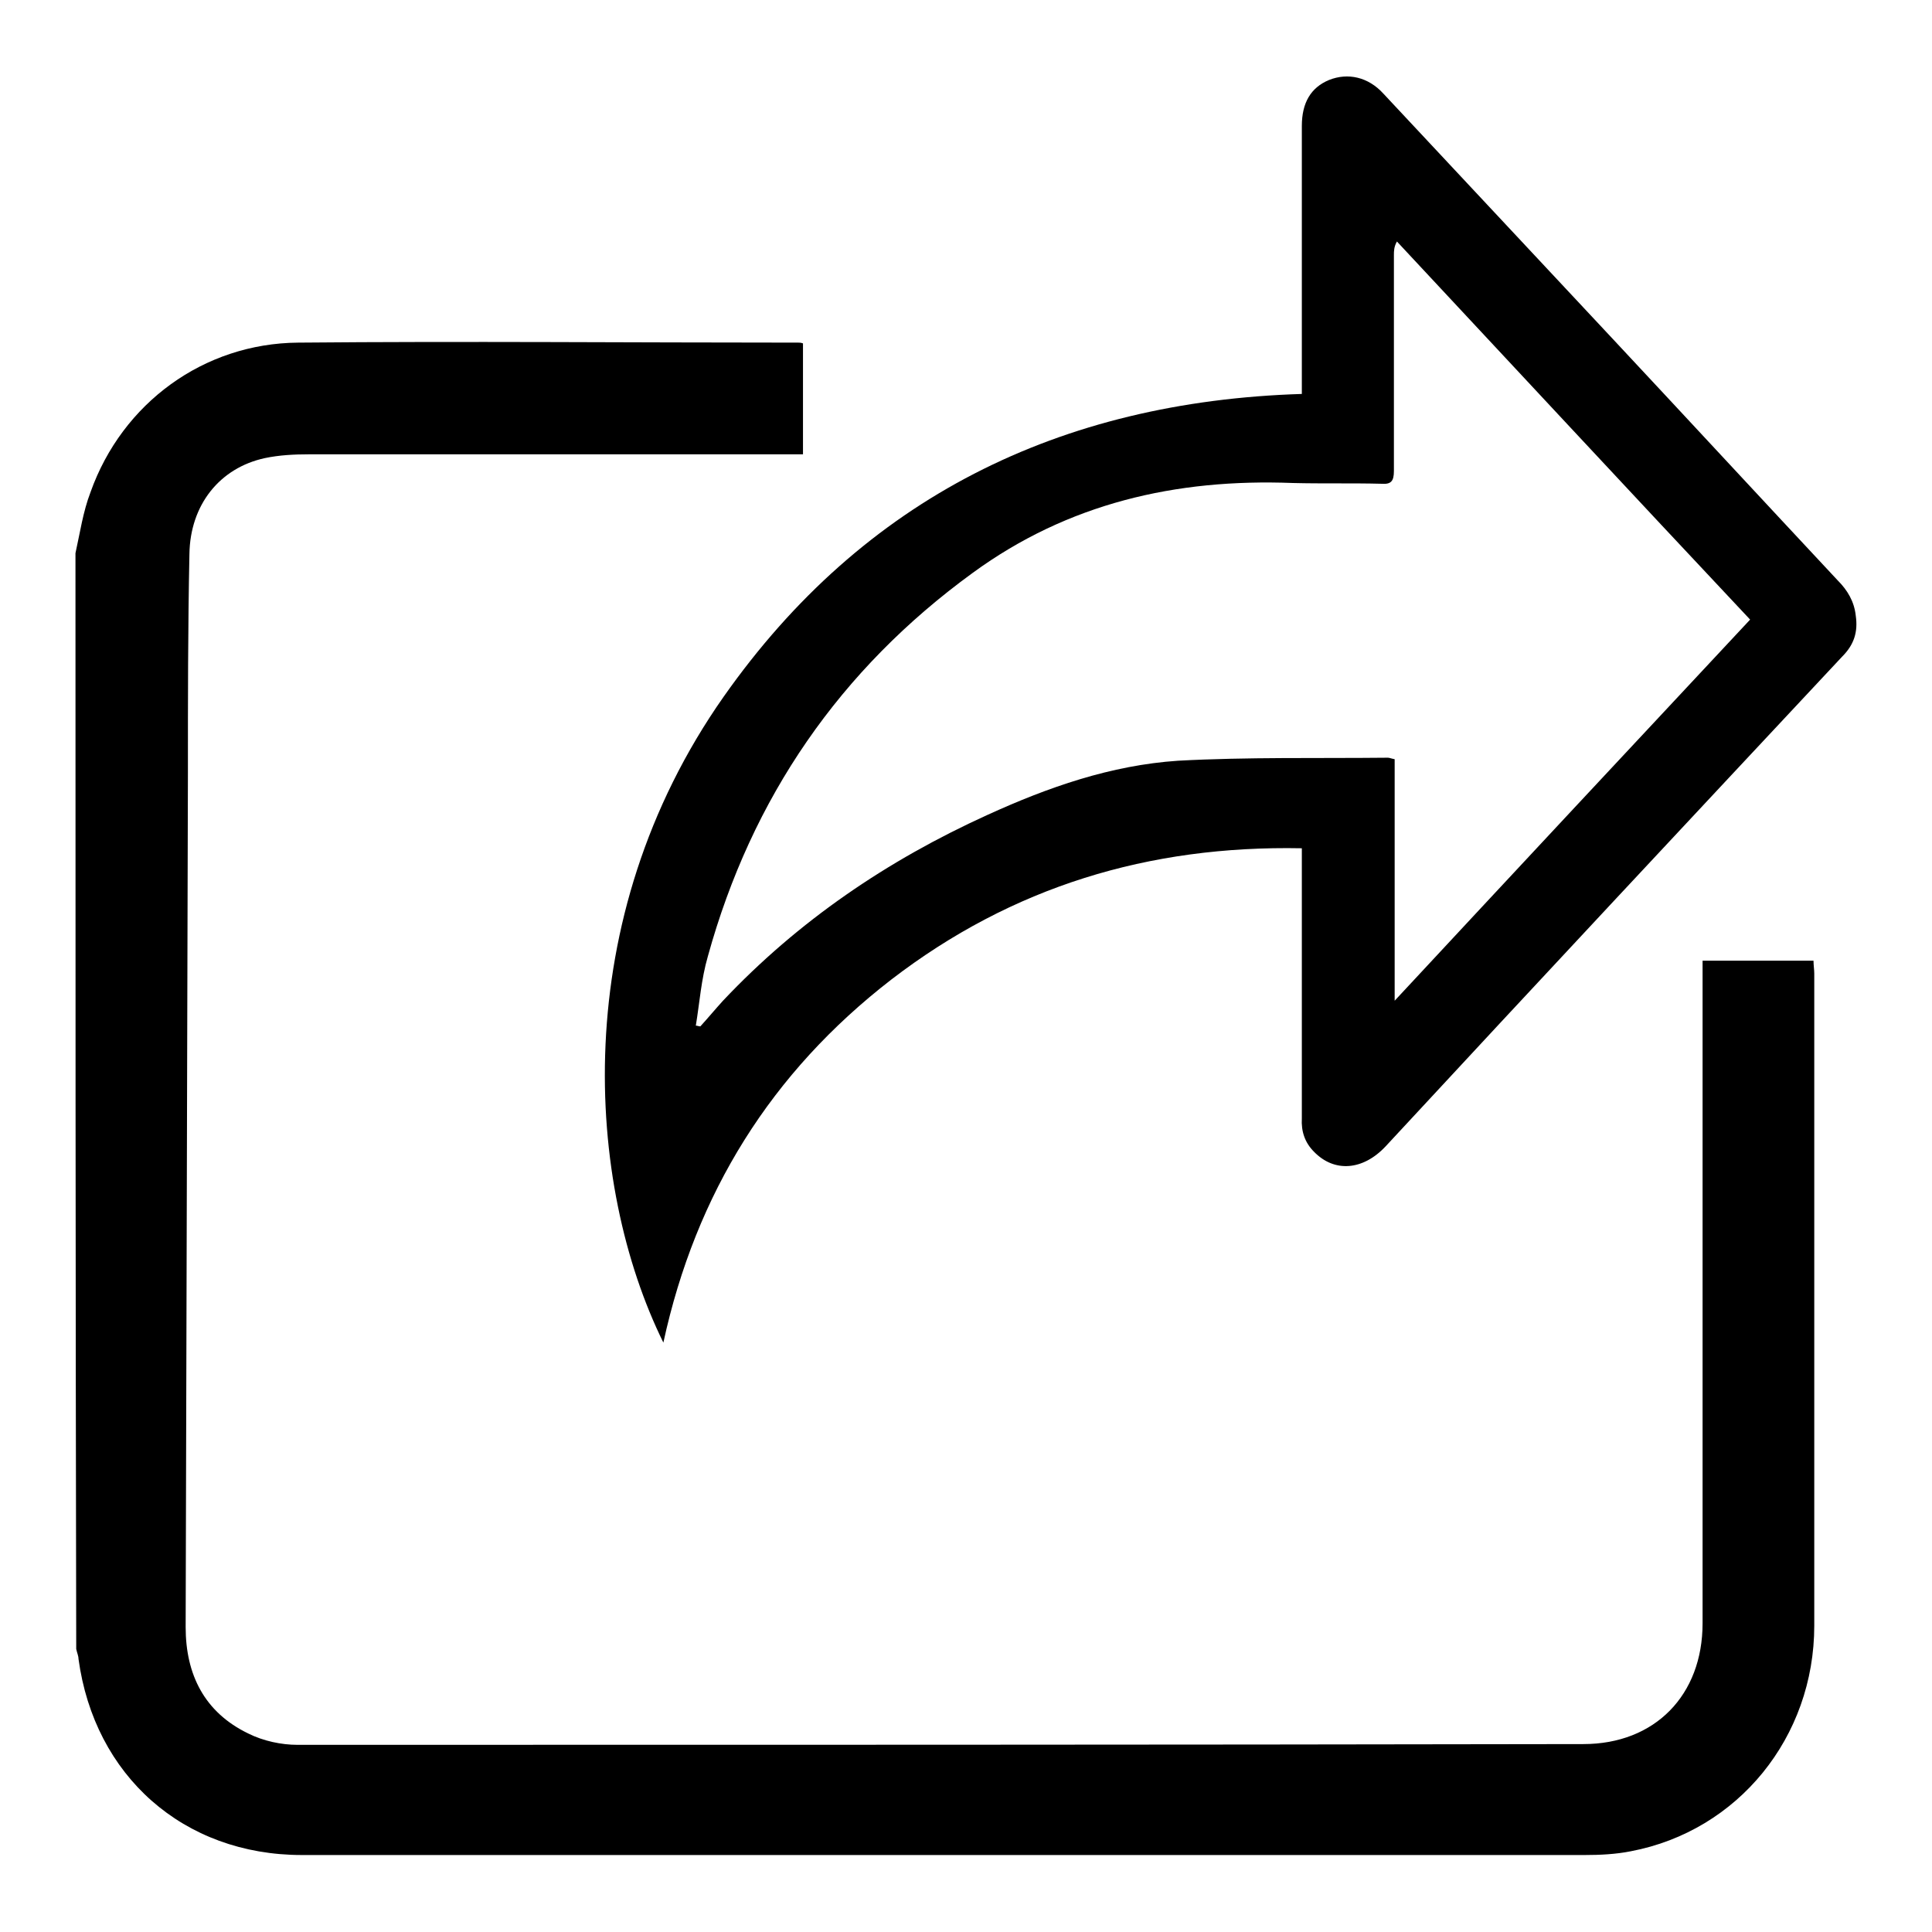
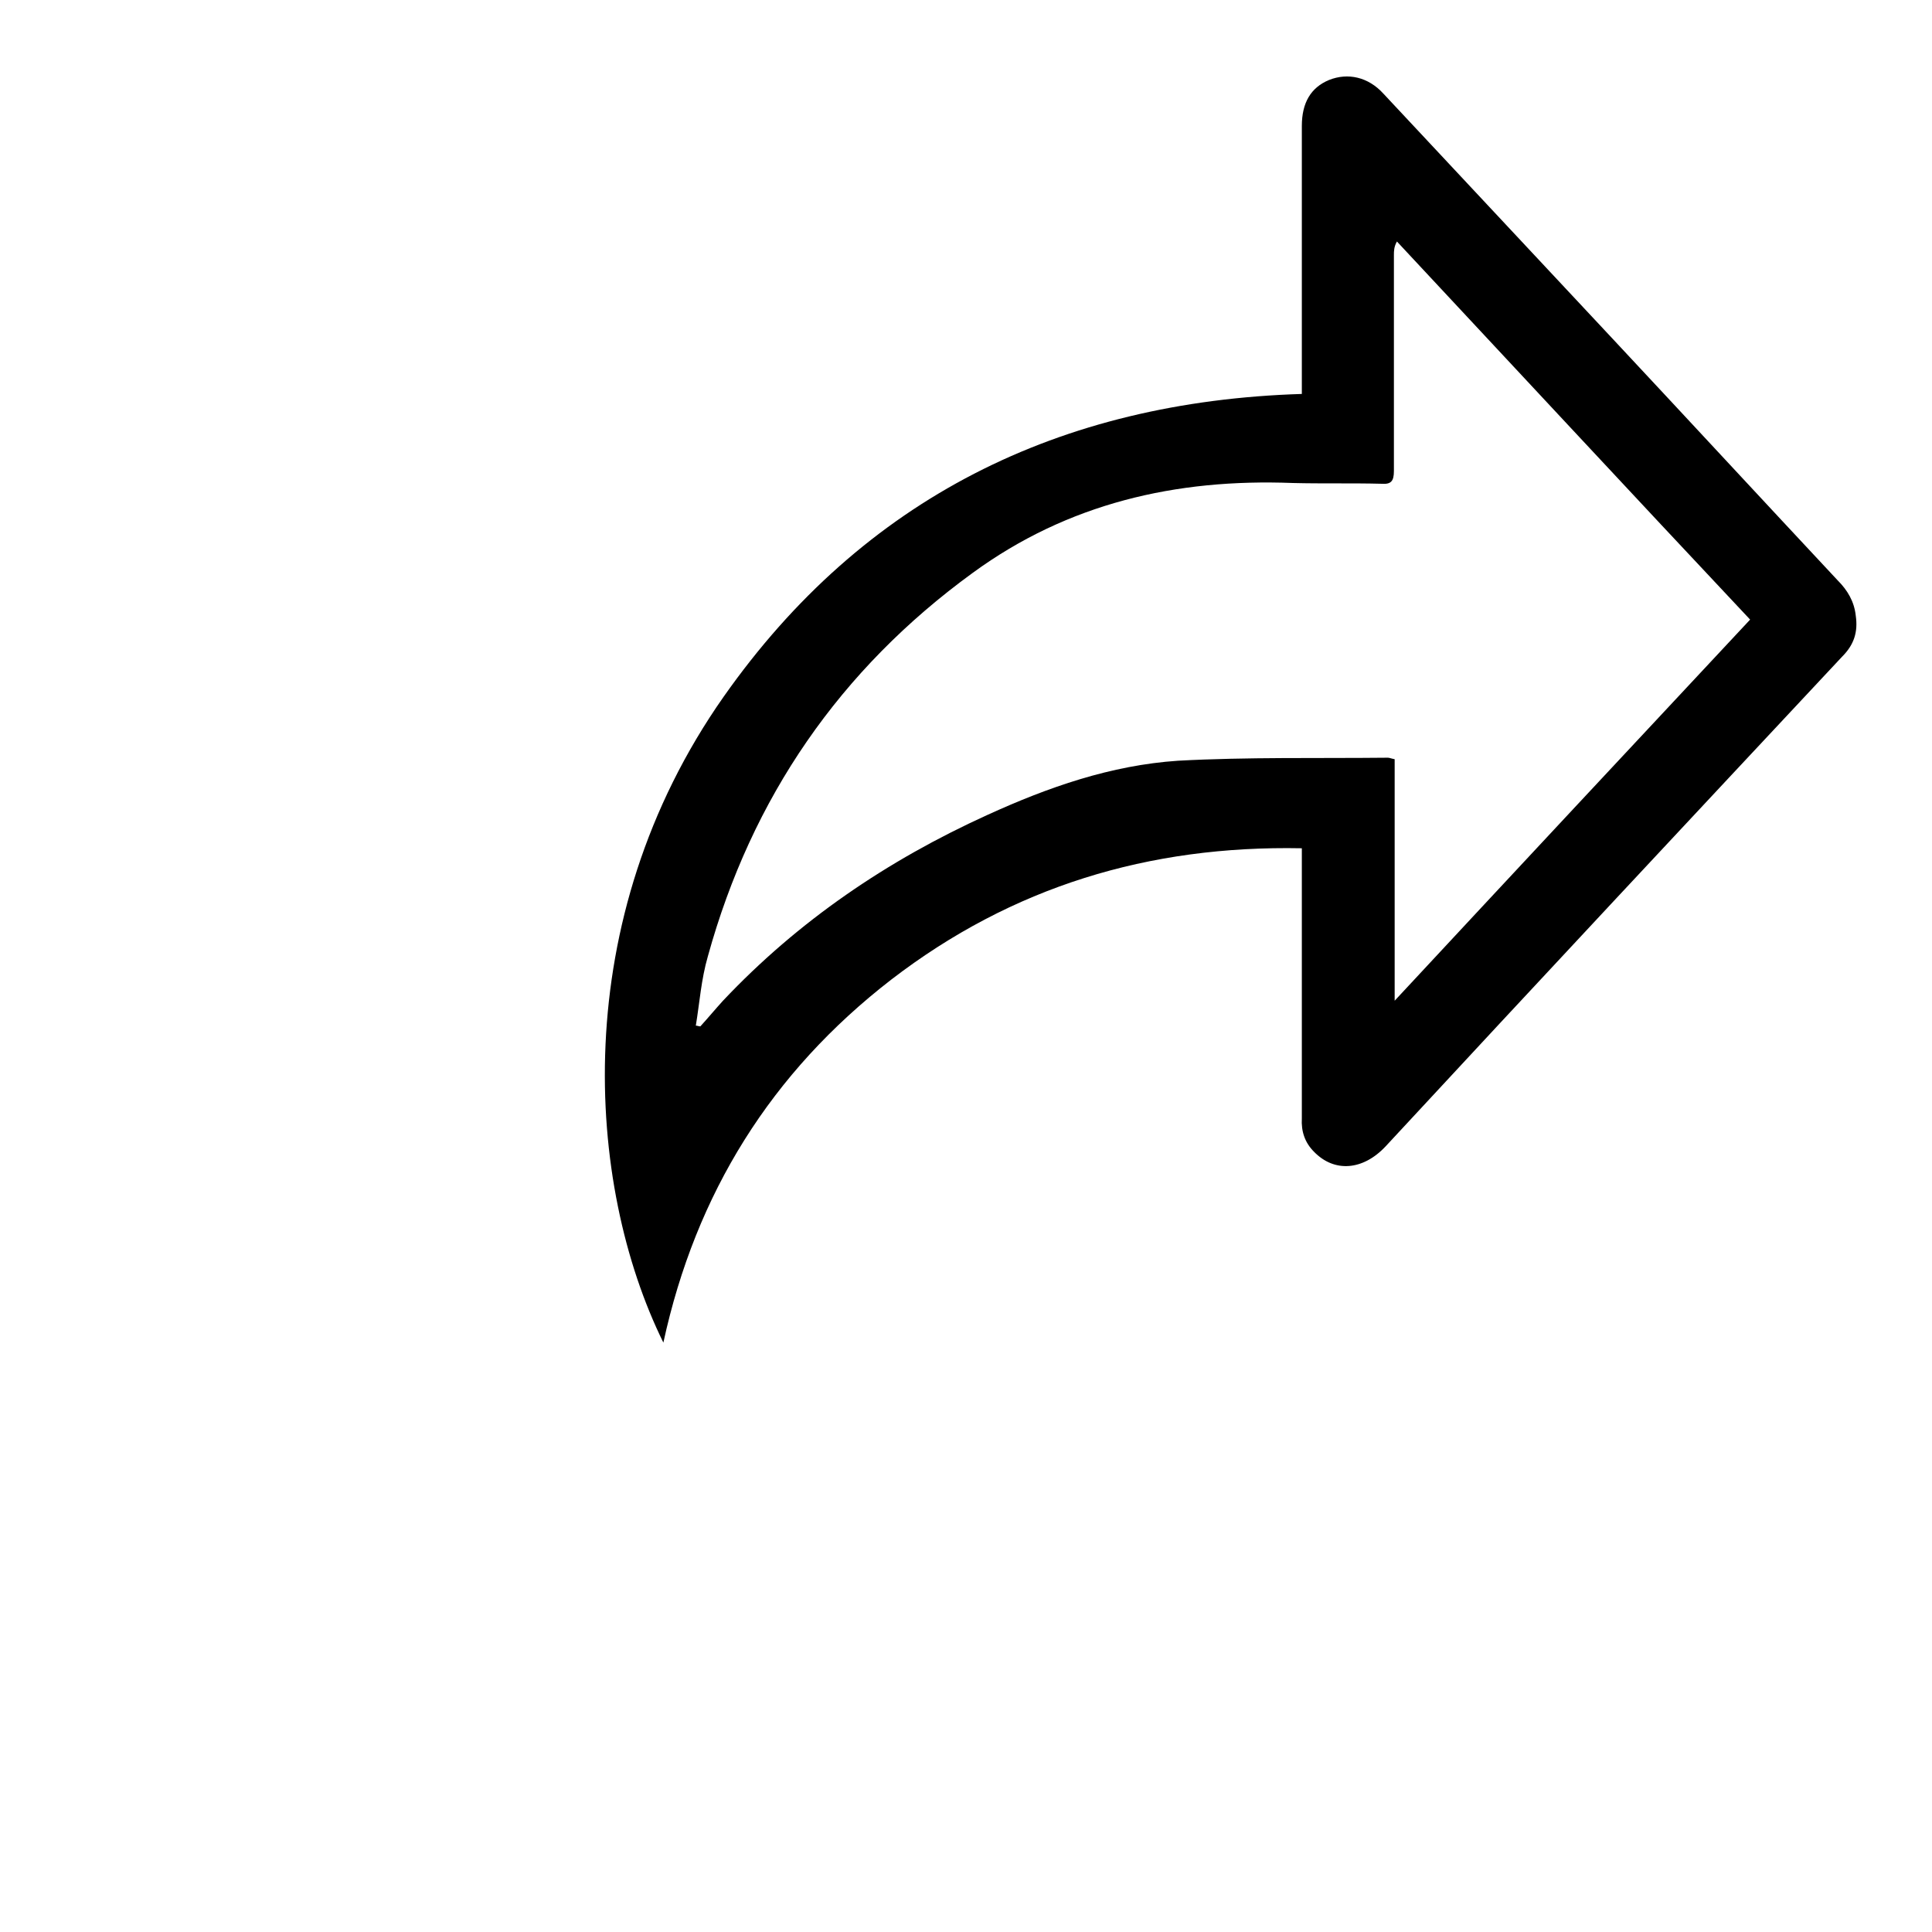
<svg xmlns="http://www.w3.org/2000/svg" version="1.1" x="0px" y="0px" viewBox="0 0 256 256" enable-background="new 0 0 256 256" xml:space="preserve">
  <g>
    <g>
-       <path fill="#000000" d="M10,73.3c0.6-2.7,1-5.5,2-8.1C16.2,53.4,27,45.5,39.5,45.4c22.1-0.2,44.2,0,66.3,0c0.2,0,0.3,0,0.6,0.1c0,4.8,0,9.7,0,14.7c-0.7,0-1.3,0-2,0c-21.2,0-42.4,0-63.5,0c-1.9,0-3.9,0.1-5.8,0.5c-6,1.3-9.9,6.2-10,12.7c-0.2,9.7-0.2,19.4-0.2,29.1c-0.1,37.7-0.2,75.4-0.3,113.1c0,6.3,2.5,11.3,8.3,14.1c2,1,4.4,1.5,6.5,1.5c56.8,0,113.6,0,170.4-0.1c9.5,0,15.8-6.5,15.8-16c0-28.5,0-57.1,0-85.6c0-0.7,0-1.4,0-2.2c5,0,9.8,0,14.7,0c0,0.6,0.1,1.2,0.1,1.7c0,28.8,0,57.6,0,86.4c0,14.8-10.1,27.2-24.3,29.9c-2,0.4-4.1,0.5-6.1,0.5c-56.6,0-113.3,0-170,0c-15.7,0-27.5-10.5-29.6-26c0-0.4-0.2-0.8-0.3-1.3C10,170.1,10,121.7,10,73.3z" />
      <path fill="#000000" d="M172.5,112.4c-20.3-0.4-38.4,5.1-54.4,17.4c-15.9,12.3-25.9,28.3-30.2,48.1c-10.3-20.9-12.8-56,8-85.6c18.5-26.3,44.5-39.1,76.6-40.1c0-0.6,0-1.1,0-1.7c0-11.3,0-22.5,0-33.8c0-3.1,1.2-5.1,3.6-6.1c2.5-1,5.2-0.4,7.2,1.8c10.1,10.8,20.2,21.6,30.3,32.4c10,10.7,19.9,21.4,29.9,32.1c1.3,1.3,2.2,2.8,2.4,4.7c0.3,2.1-0.2,3.8-1.8,5.4c-20.2,21.6-40.4,43.2-60.5,64.9c-3,3.2-6.8,3.5-9.5,0.7c-1.2-1.2-1.7-2.7-1.6-4.4c0-11.2,0-22.4,0-33.6C172.5,113.9,172.5,113.3,172.5,112.4z M92.2,135.9c0.2,0,0.4,0.1,0.6,0.1c1-1.1,2-2.3,3-3.4c10-10.6,21.8-18.6,35-24.6c8.1-3.7,16.4-6.6,25.3-7.2c9.2-0.5,18.5-0.3,27.8-0.4c0.2,0,0.4,0.1,0.9,0.2c0,10.5,0,21.1,0,32c15.9-17.1,31.4-33.7,47.1-50.5c-15.7-16.7-31.2-33.4-46.8-50.1c-0.4,0.7-0.4,1.3-0.4,1.8c0,9.5,0,19.1,0,28.6c0,1.4-0.4,1.8-1.7,1.7c-3.9-0.1-7.8,0-11.7-0.1c-15.5-0.6-29.8,2.7-42.4,11.9c-17.6,12.8-29.3,29.8-35.1,50.8C92.9,129.8,92.7,132.9,92.2,135.9z" />
    </g>
  </g>
</svg>